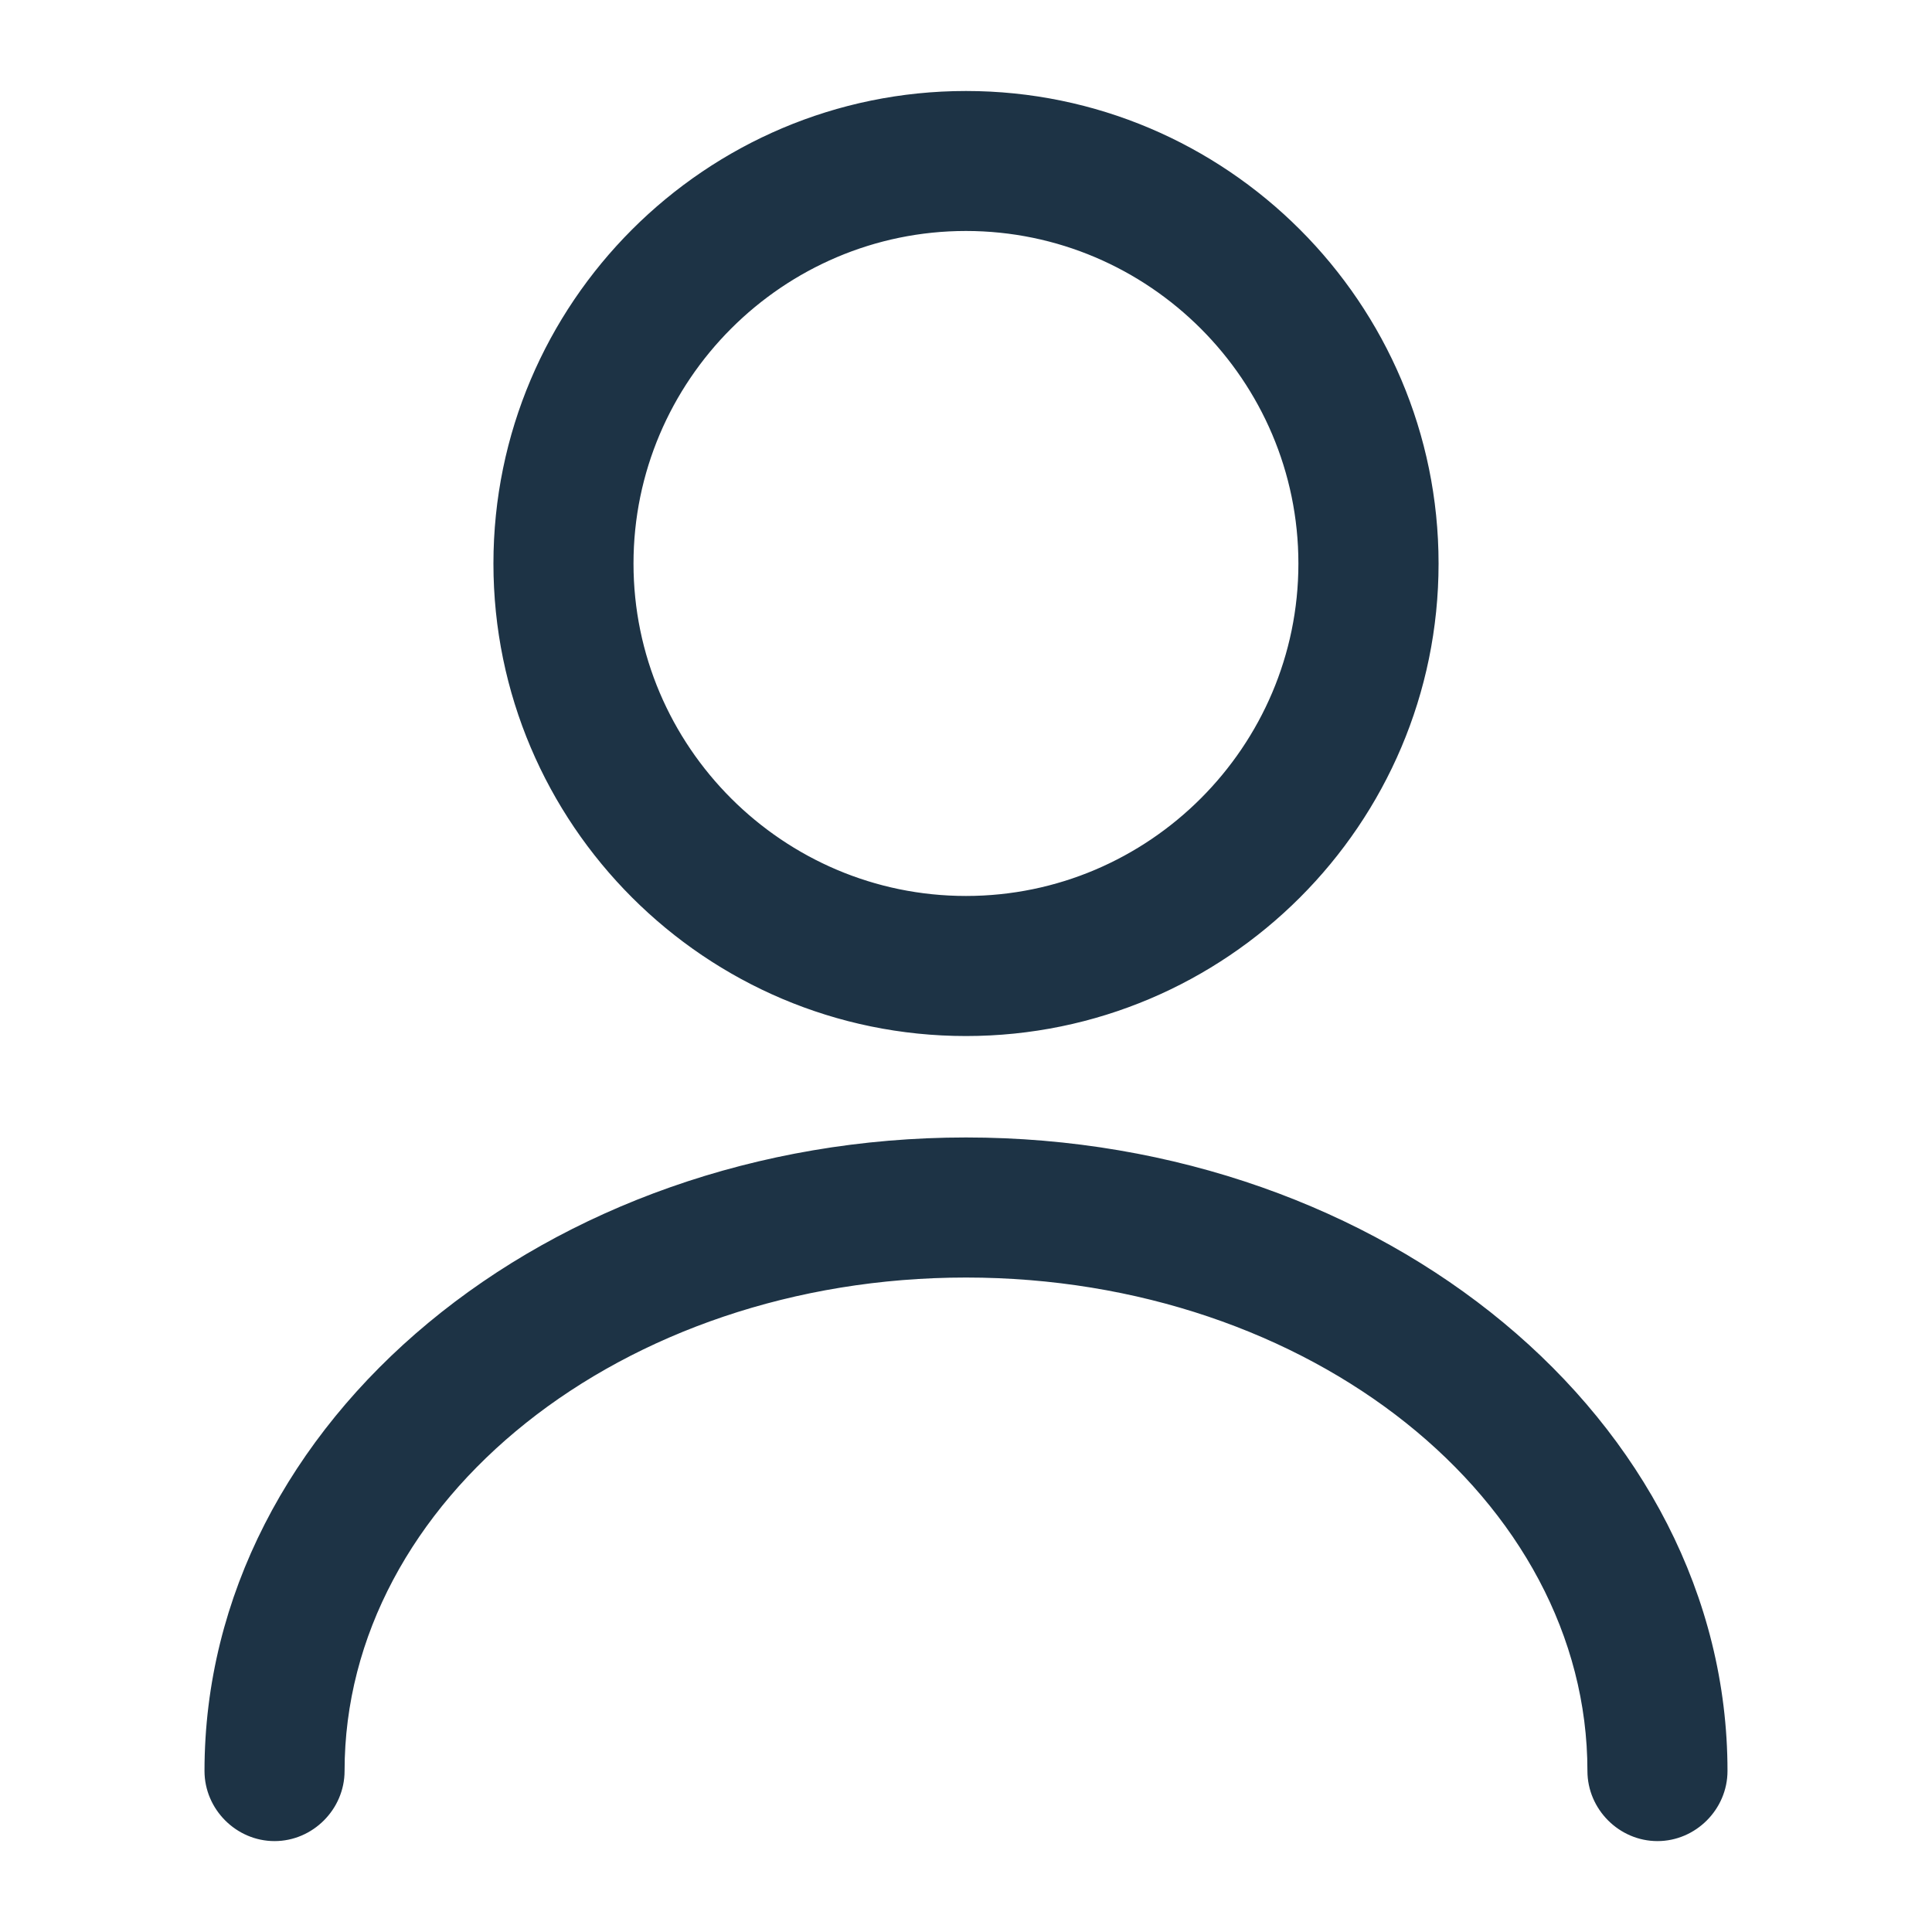
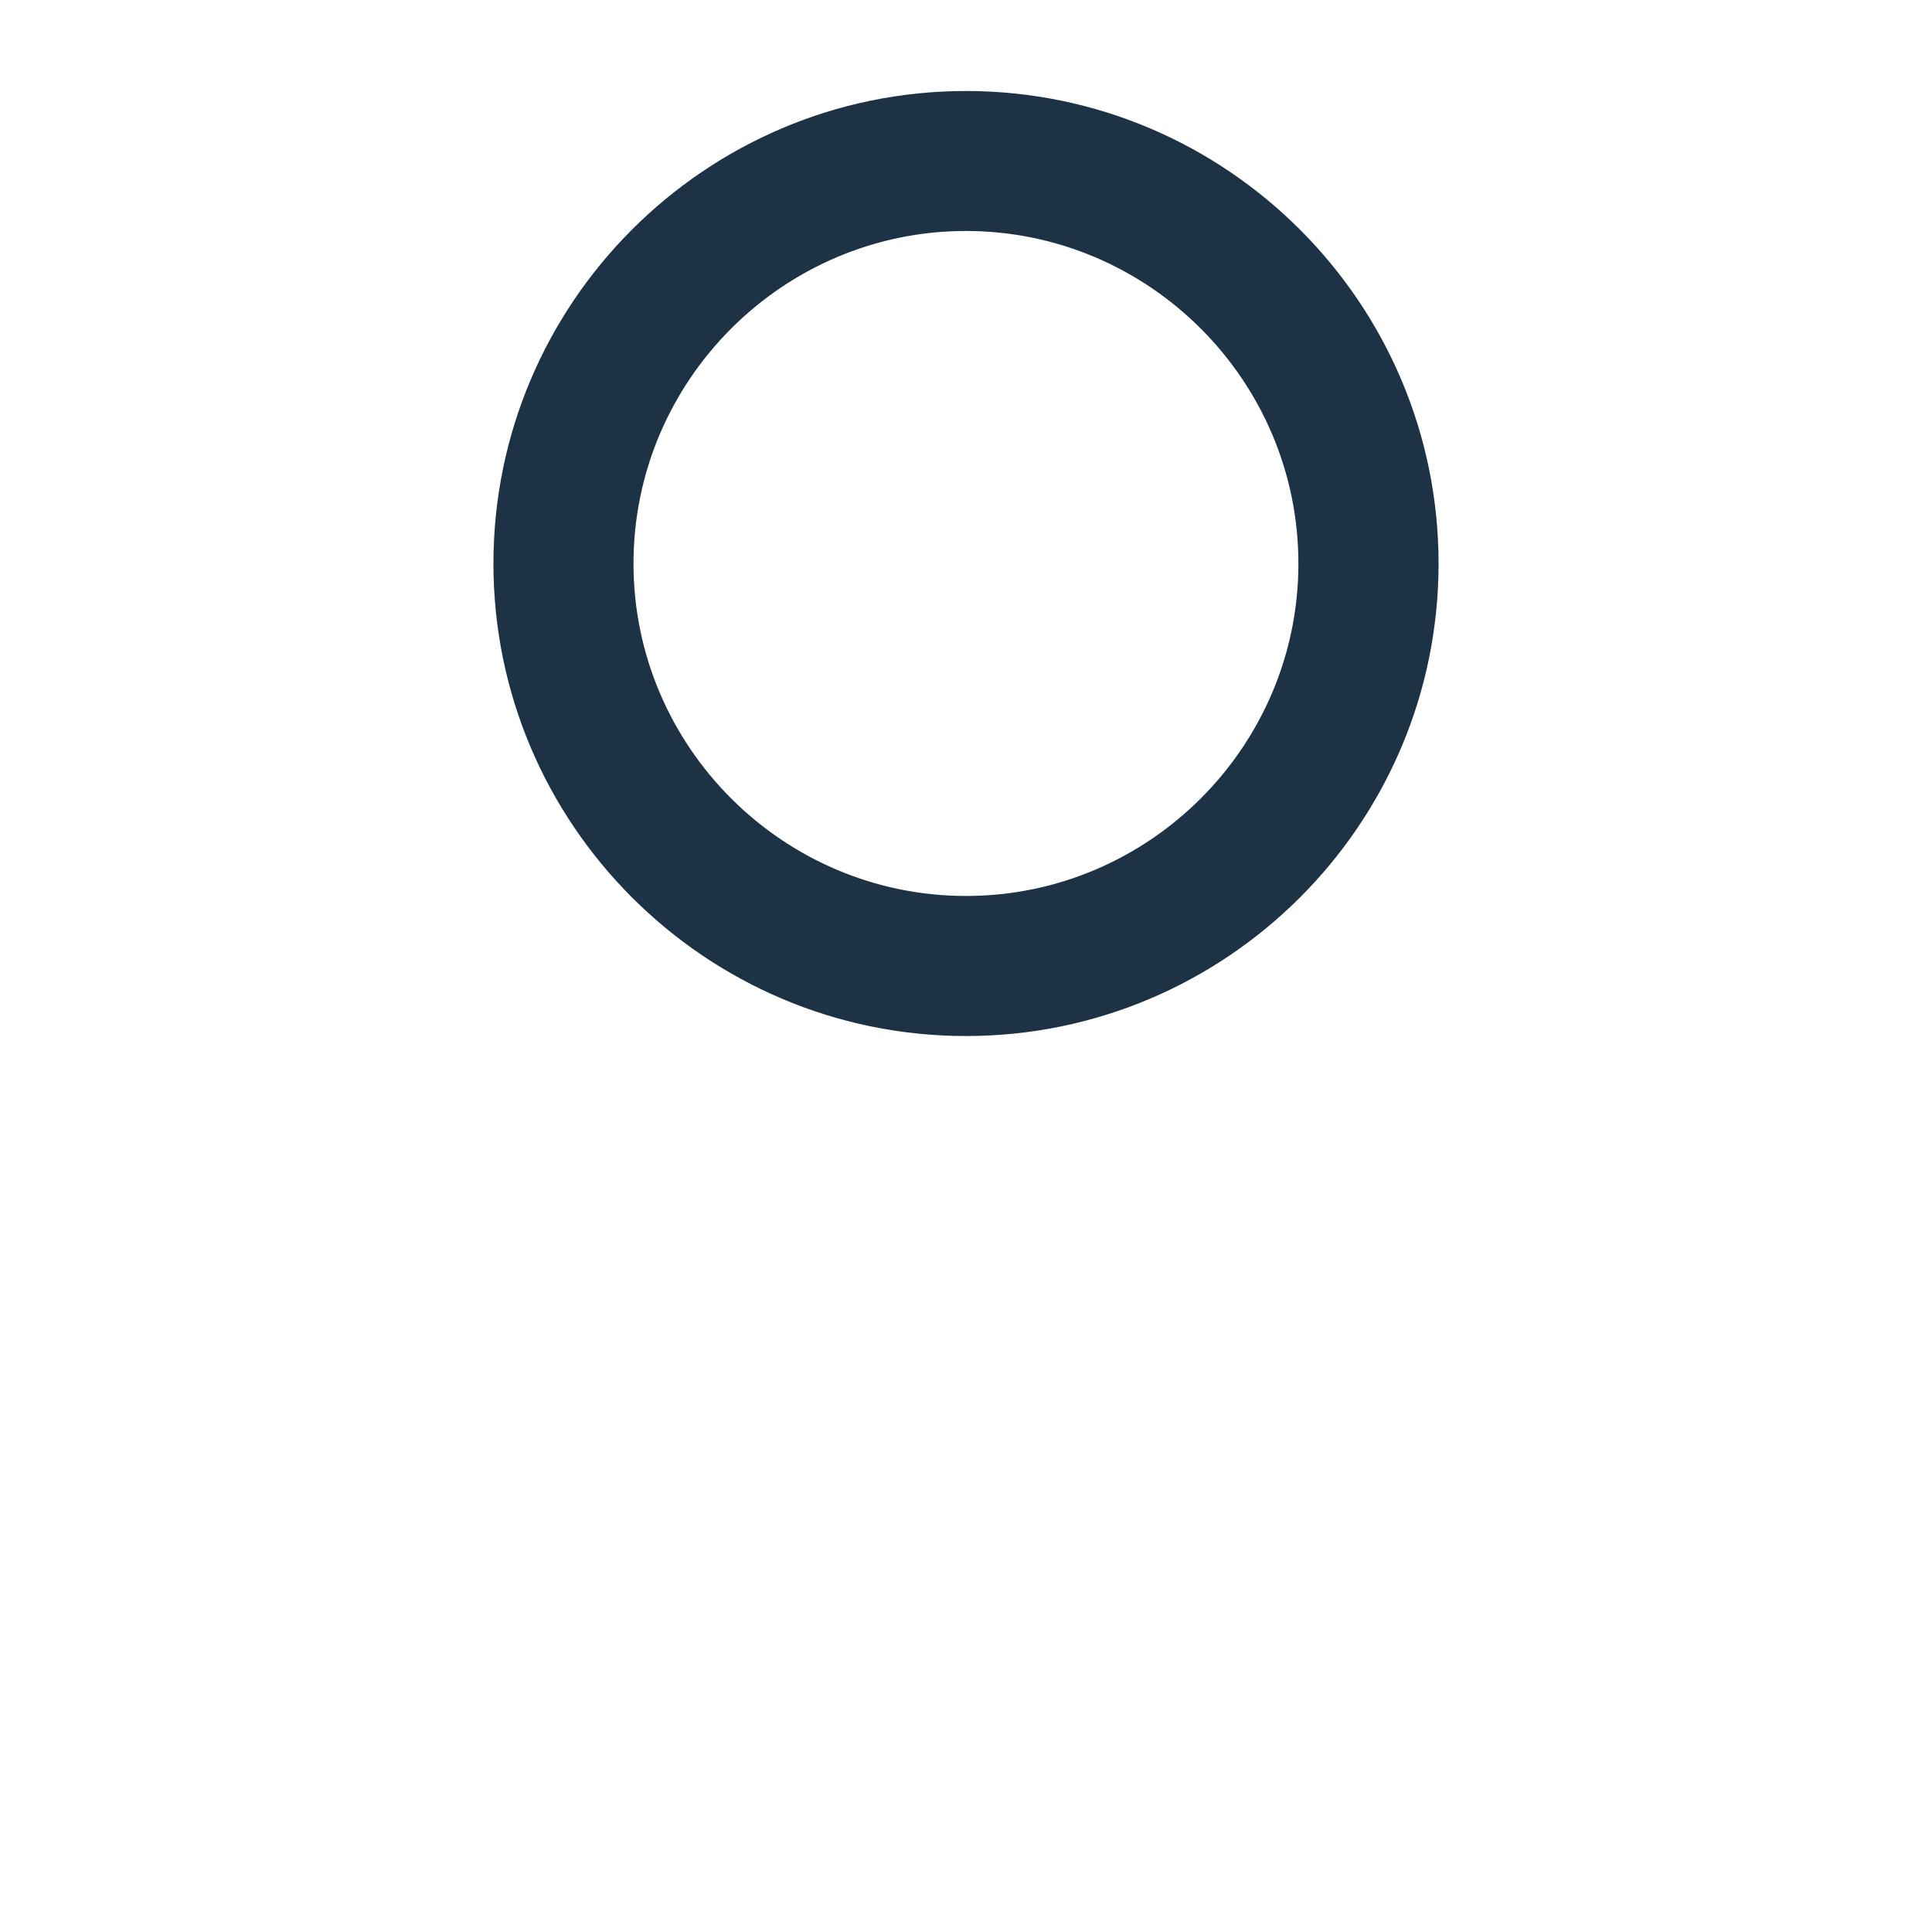
<svg xmlns="http://www.w3.org/2000/svg" width="20" height="20" viewBox="0 0 20 20" fill="none">
  <path d="M10 0.992C12.669 0.992 14.842 3.165 14.842 5.834C14.842 8.503 12.669 10.675 10 10.675C7.331 10.675 5.158 8.503 5.158 5.834C5.158 3.164 7.331 0.992 10 0.992ZM10 2.341C8.078 2.341 6.508 3.911 6.508 5.834C6.508 7.756 8.078 9.325 10 9.325C11.922 9.325 13.491 7.756 13.491 5.834C13.491 3.911 11.922 2.342 10 2.341Z" fill="#1D3345" stroke="#1D3345" stroke-width="0.1" />
-   <path d="M10 11.825C14.31 11.825 17.833 14.739 17.833 18.333C17.833 18.702 17.527 19.009 17.158 19.009C16.789 19.009 16.483 18.702 16.483 18.333C16.483 15.496 13.583 13.175 10 13.175C6.417 13.175 3.517 15.496 3.517 18.333C3.517 18.702 3.211 19.009 2.842 19.009C2.473 19.009 2.167 18.702 2.167 18.333C2.167 14.739 5.69 11.825 10 11.825Z" fill="#1D3345" stroke="#1D3345" stroke-width="0.1" />
</svg>